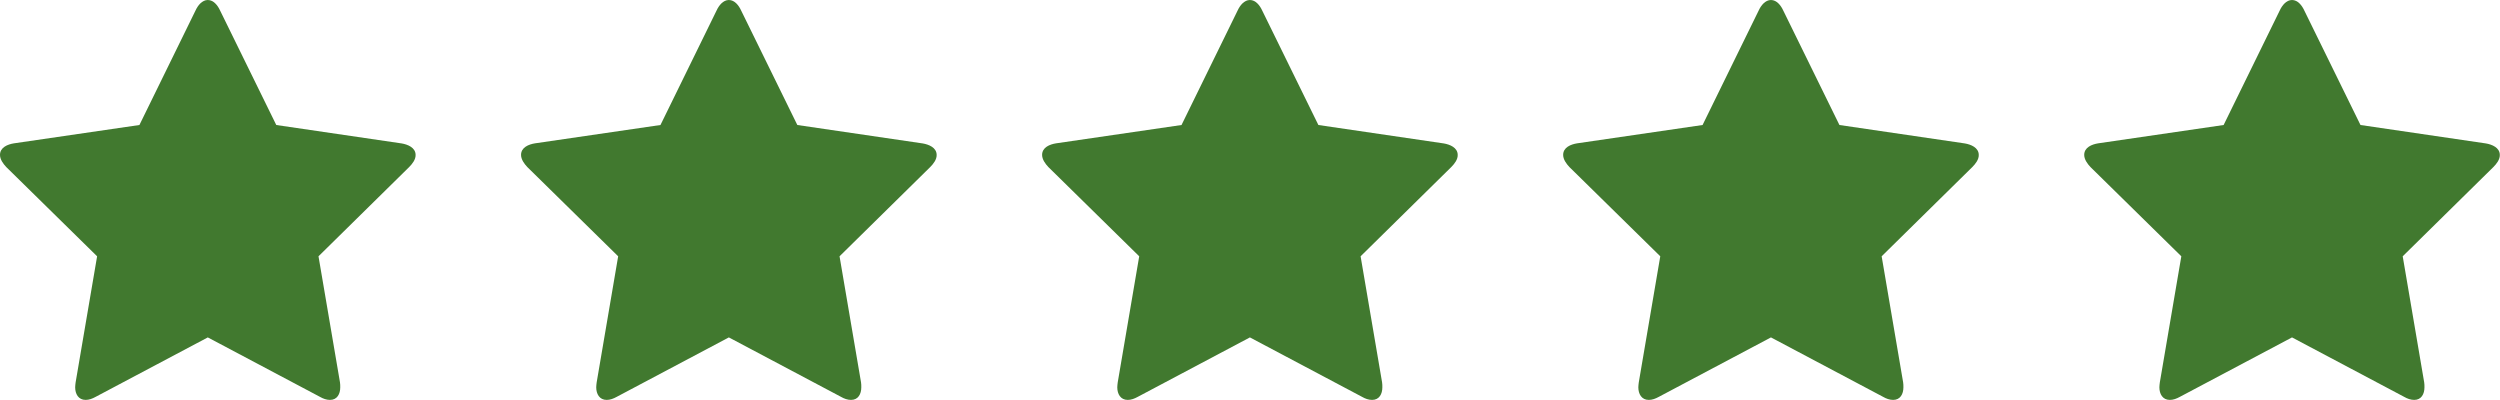
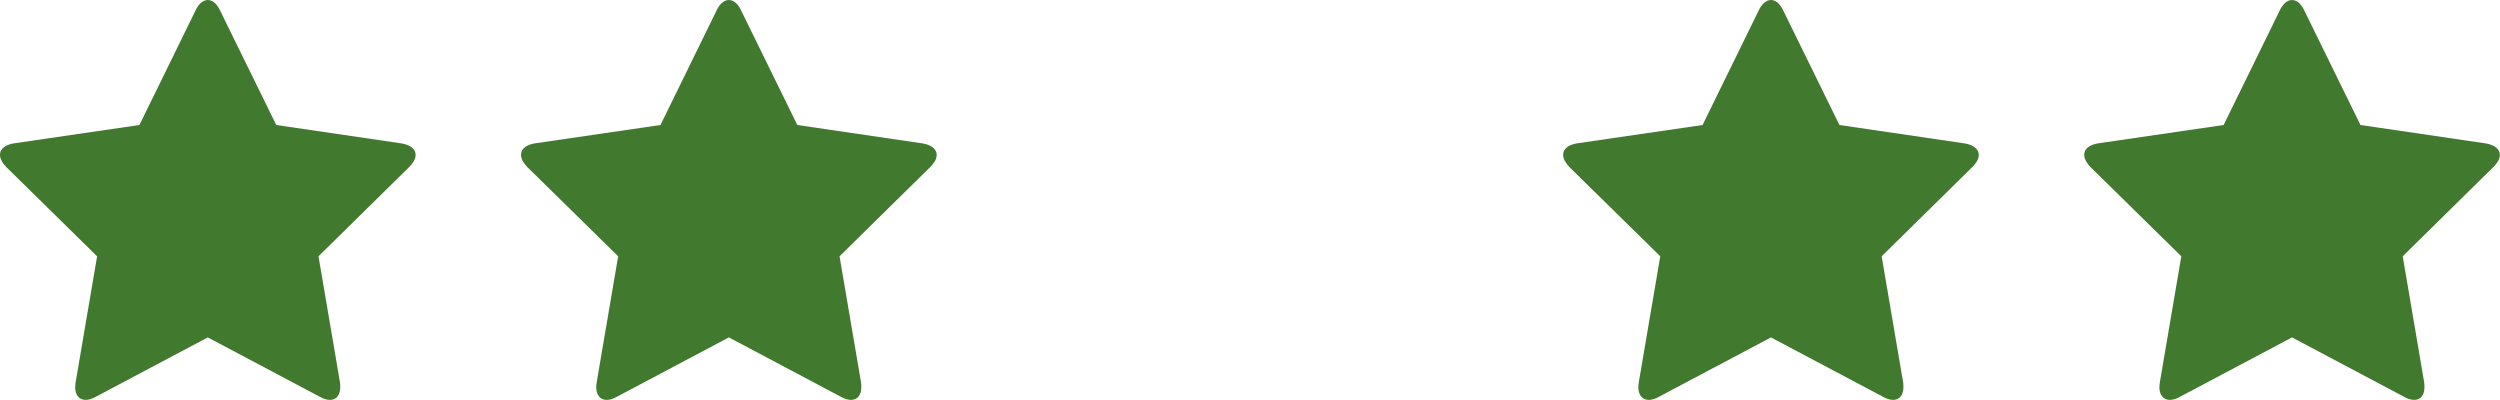
<svg xmlns="http://www.w3.org/2000/svg" width="475" height="76" viewBox="0 0 475 76" fill="none">
  <g clip-path="url(#clip0_7986_43)">
    <path d="M77.744 31.737L60.514 48.696L64.595 72.64C64.647 72.974 64.647 73.256 64.647 73.59C64.647 74.839 64.072 75.982 62.694 75.982C62.032 75.982 61.369 75.736 60.793 75.402L39.483 64.107L18.172 75.402C17.561 75.736 16.934 75.982 16.271 75.982C14.893 75.982 14.283 74.839 14.283 73.59C14.283 73.256 14.335 72.974 14.37 72.64L18.451 48.696L1.186 31.737C0.61 31.121 0 30.294 0 29.432C0 27.99 1.465 27.427 2.651 27.233L26.49 23.75L37.163 1.97C37.582 1.056 38.401 0 39.483 0C40.581 0 41.383 1.056 41.802 1.97L52.492 23.75L76.314 27.251C77.448 27.444 78.965 28.025 78.965 29.45C78.983 30.312 78.355 31.121 77.744 31.737Z" fill="#41792F" />
  </g>
  <g clip-path="url(#clip1_7986_43)">
    <path d="M176.744 31.737L159.514 48.696L163.595 72.64C163.647 72.974 163.647 73.256 163.647 73.59C163.647 74.839 163.072 75.982 161.694 75.982C161.032 75.982 160.369 75.736 159.793 75.402L138.483 64.107L117.172 75.402C116.561 75.736 115.934 75.982 115.271 75.982C113.893 75.982 113.283 74.839 113.283 73.59C113.283 73.256 113.335 72.974 113.37 72.64L117.451 48.696L100.186 31.737C99.61 31.121 99 30.294 99 29.432C99 27.99 100.465 27.427 101.651 27.233L125.49 23.75L136.163 1.97C136.582 1.056 137.401 0 138.483 0C139.581 0 140.383 1.056 140.802 1.97L151.492 23.75L175.314 27.251C176.448 27.444 177.965 28.025 177.965 29.45C177.983 30.312 177.355 31.121 176.744 31.737Z" fill="#41792F" />
  </g>
  <g clip-path="url(#clip2_7986_43)">
    <path d="M275.744 31.737L258.514 48.696L262.595 72.64C262.647 72.974 262.647 73.256 262.647 73.59C262.647 74.839 262.072 75.982 260.694 75.982C260.032 75.982 259.369 75.736 258.793 75.402L237.483 64.107L216.172 75.402C215.561 75.736 214.934 75.982 214.271 75.982C212.893 75.982 212.283 74.839 212.283 73.59C212.283 73.256 212.335 72.974 212.37 72.64L216.451 48.696L199.186 31.737C198.61 31.121 198 30.294 198 29.432C198 27.99 199.465 27.427 200.651 27.233L224.49 23.75L235.163 1.97C235.582 1.056 236.401 0 237.483 0C238.581 0 239.383 1.056 239.802 1.97L250.492 23.75L274.314 27.251C275.448 27.444 276.965 28.025 276.965 29.45C276.983 30.312 276.355 31.121 275.744 31.737Z" fill="#41792F" />
  </g>
  <g clip-path="url(#clip3_7986_43)">
    <path d="M374.744 31.737L357.514 48.696L361.595 72.64C361.647 72.974 361.647 73.256 361.647 73.59C361.647 74.839 361.072 75.982 359.694 75.982C359.032 75.982 358.369 75.736 357.793 75.402L336.483 64.107L315.172 75.402C314.561 75.736 313.934 75.982 313.271 75.982C311.893 75.982 311.283 74.839 311.283 73.59C311.283 73.256 311.335 72.974 311.37 72.64L315.451 48.696L298.186 31.737C297.61 31.121 297 30.294 297 29.432C297 27.99 298.465 27.427 299.651 27.233L323.49 23.75L334.163 1.97C334.582 1.056 335.401 0 336.483 0C337.581 0 338.383 1.056 338.802 1.97L349.492 23.75L373.314 27.251C374.448 27.444 375.965 28.025 375.965 29.45C375.983 30.312 375.355 31.121 374.744 31.737Z" fill="#41792F" />
  </g>
  <g clip-path="url(#clip4_7986_43)">
    <path d="M473.744 31.737L456.514 48.696L460.595 72.64C460.647 72.974 460.647 73.256 460.647 73.59C460.647 74.839 460.072 75.982 458.694 75.982C458.032 75.982 457.369 75.736 456.793 75.402L435.483 64.107L414.172 75.402C413.561 75.736 412.934 75.982 412.271 75.982C410.893 75.982 410.283 74.839 410.283 73.59C410.283 73.256 410.335 72.974 410.37 72.64L414.451 48.696L397.186 31.737C396.61 31.121 396 30.294 396 29.432C396 27.99 397.465 27.427 398.651 27.233L422.49 23.75L433.163 1.97C433.582 1.056 434.401 0 435.483 0C436.581 0 437.383 1.056 437.802 1.97L448.492 23.75L472.314 27.251C473.448 27.444 474.965 28.025 474.965 29.45C474.983 30.312 474.355 31.121 473.744 31.737Z" fill="#41792F" />
  </g>
  <defs>
    <clipPath id="clip0_7986_43">
      <rect width="79" height="76" fill="white" />
    </clipPath>
    <clipPath id="clip1_7986_43">
      <rect width="79" height="76" fill="white" transform="translate(99)" />
    </clipPath>
    <clipPath id="clip2_7986_43">
-       <rect width="79" height="76" fill="white" transform="translate(198)" />
-     </clipPath>
+       </clipPath>
    <clipPath id="clip3_7986_43">
      <rect width="79" height="76" fill="white" transform="translate(297)" />
    </clipPath>
    <clipPath id="clip4_7986_43">
      <rect width="79" height="76" fill="white" transform="translate(396)" />
    </clipPath>
  </defs>
</svg>